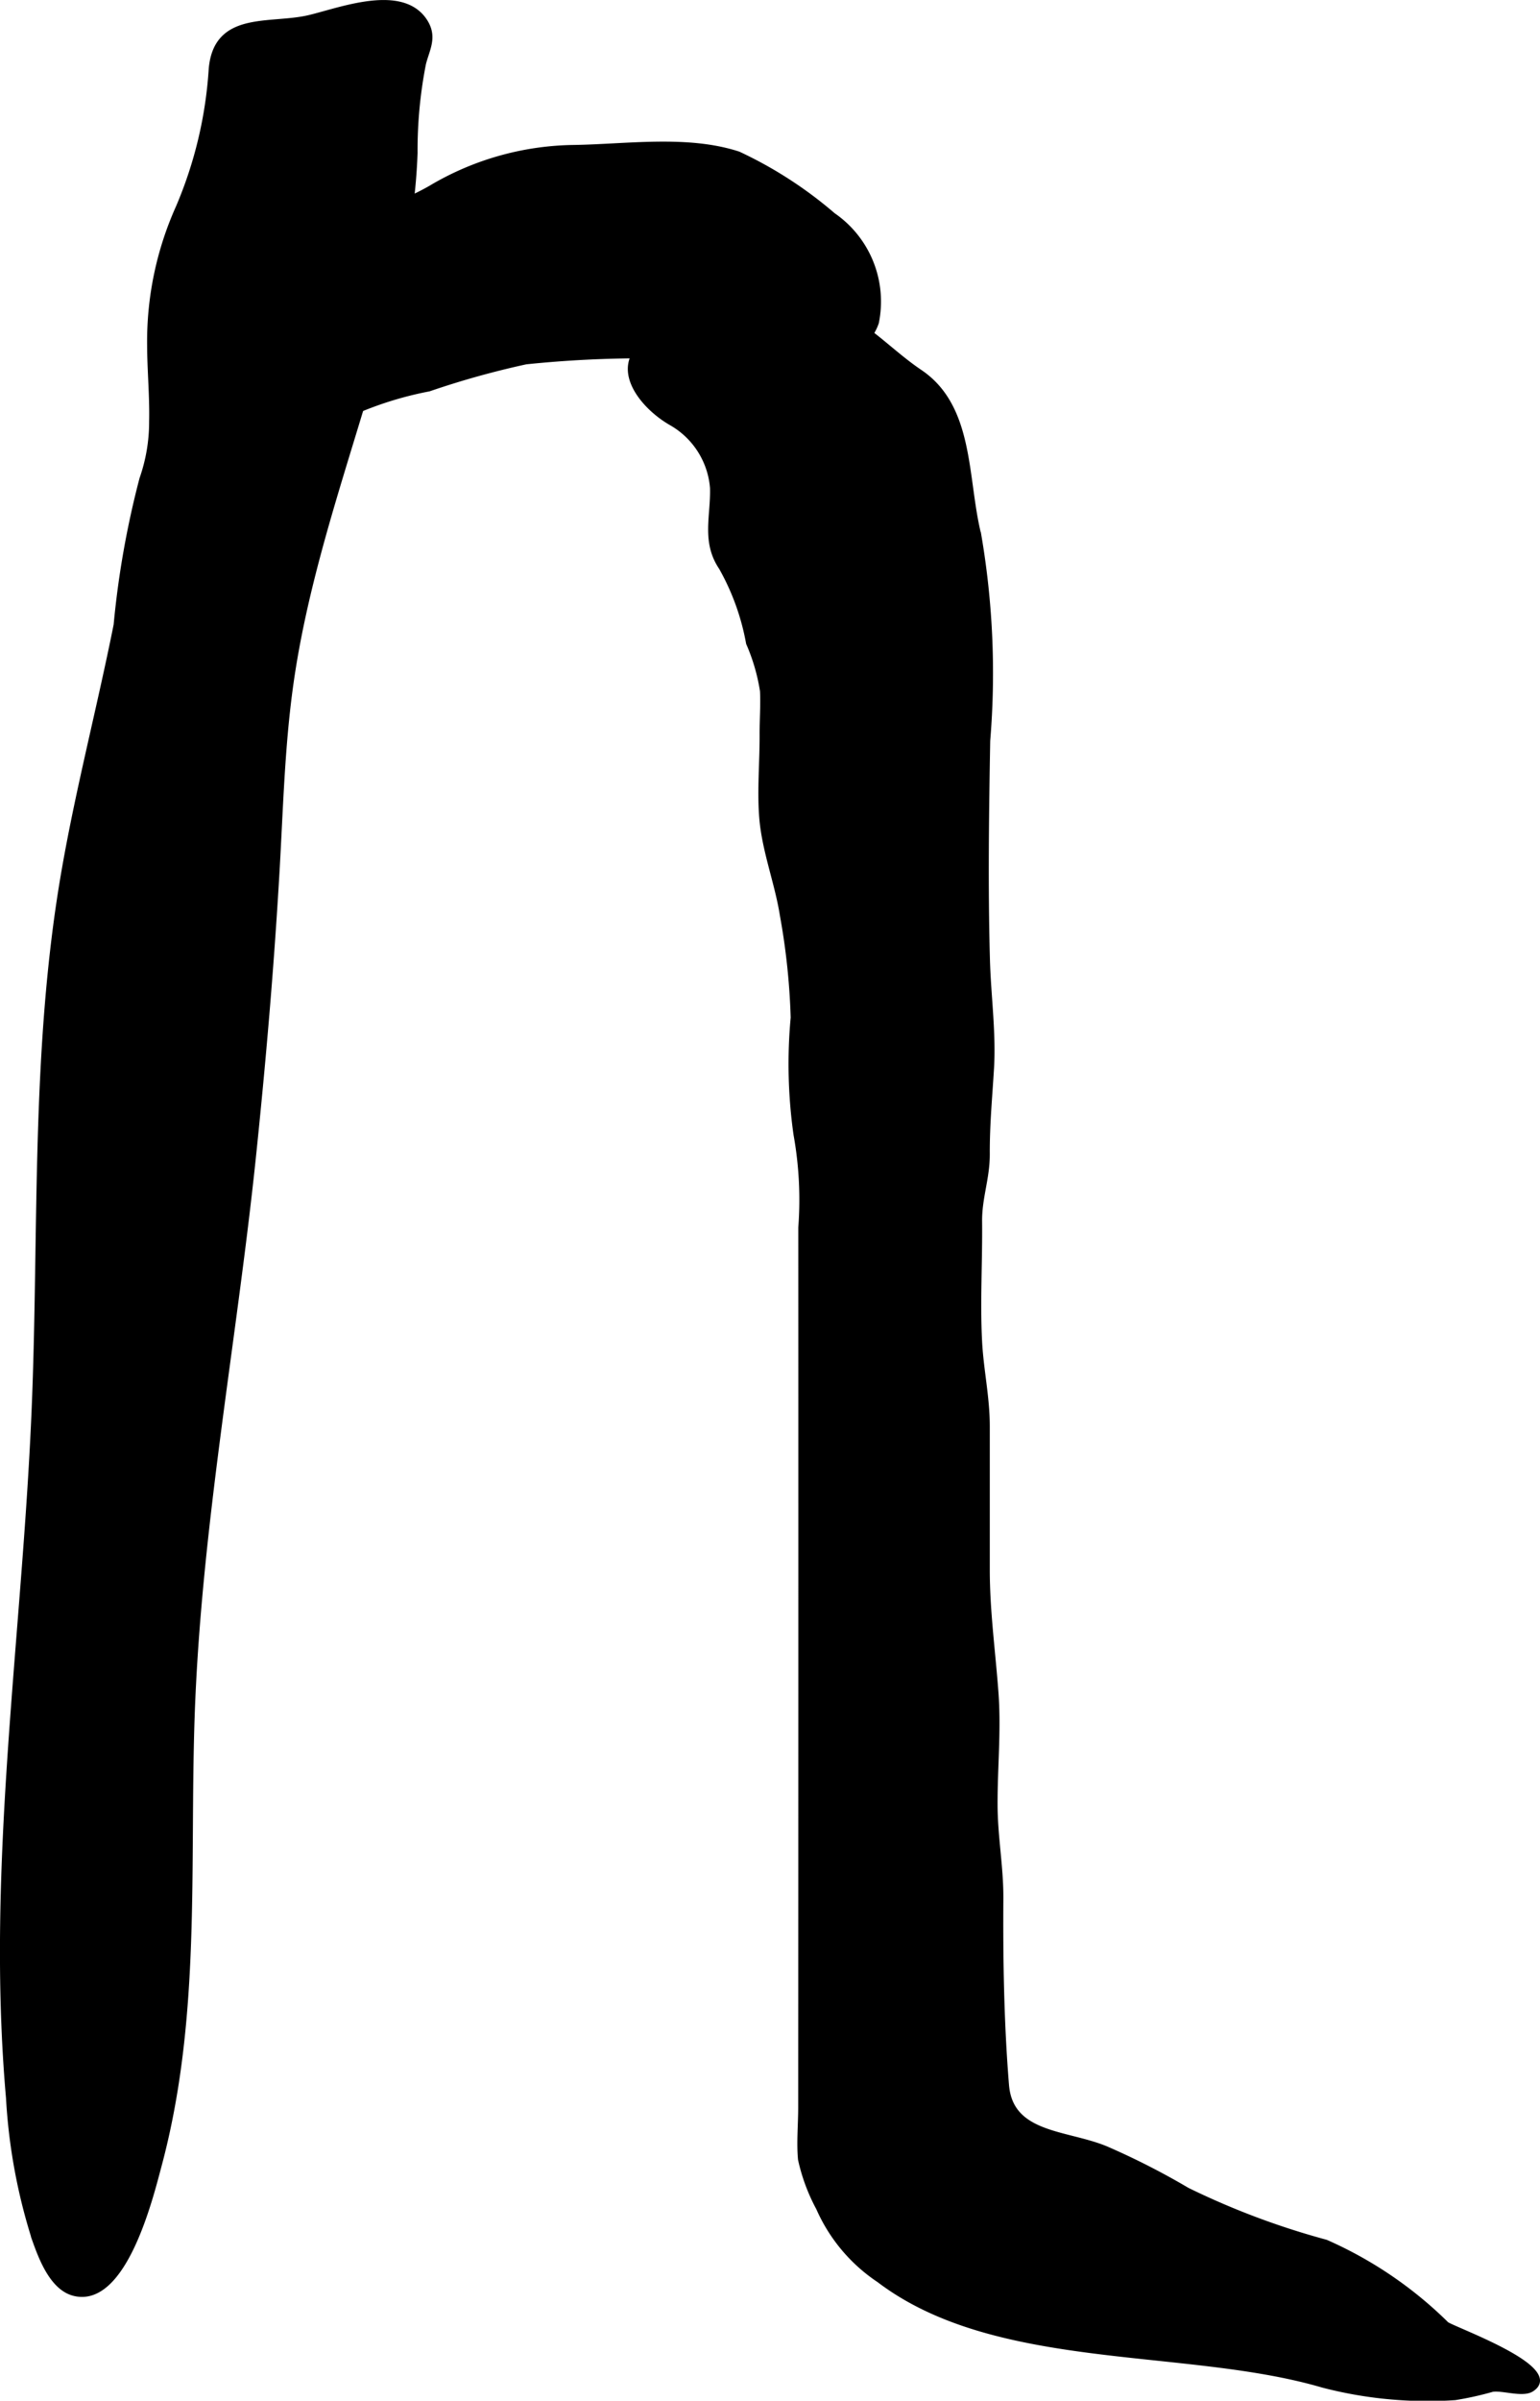
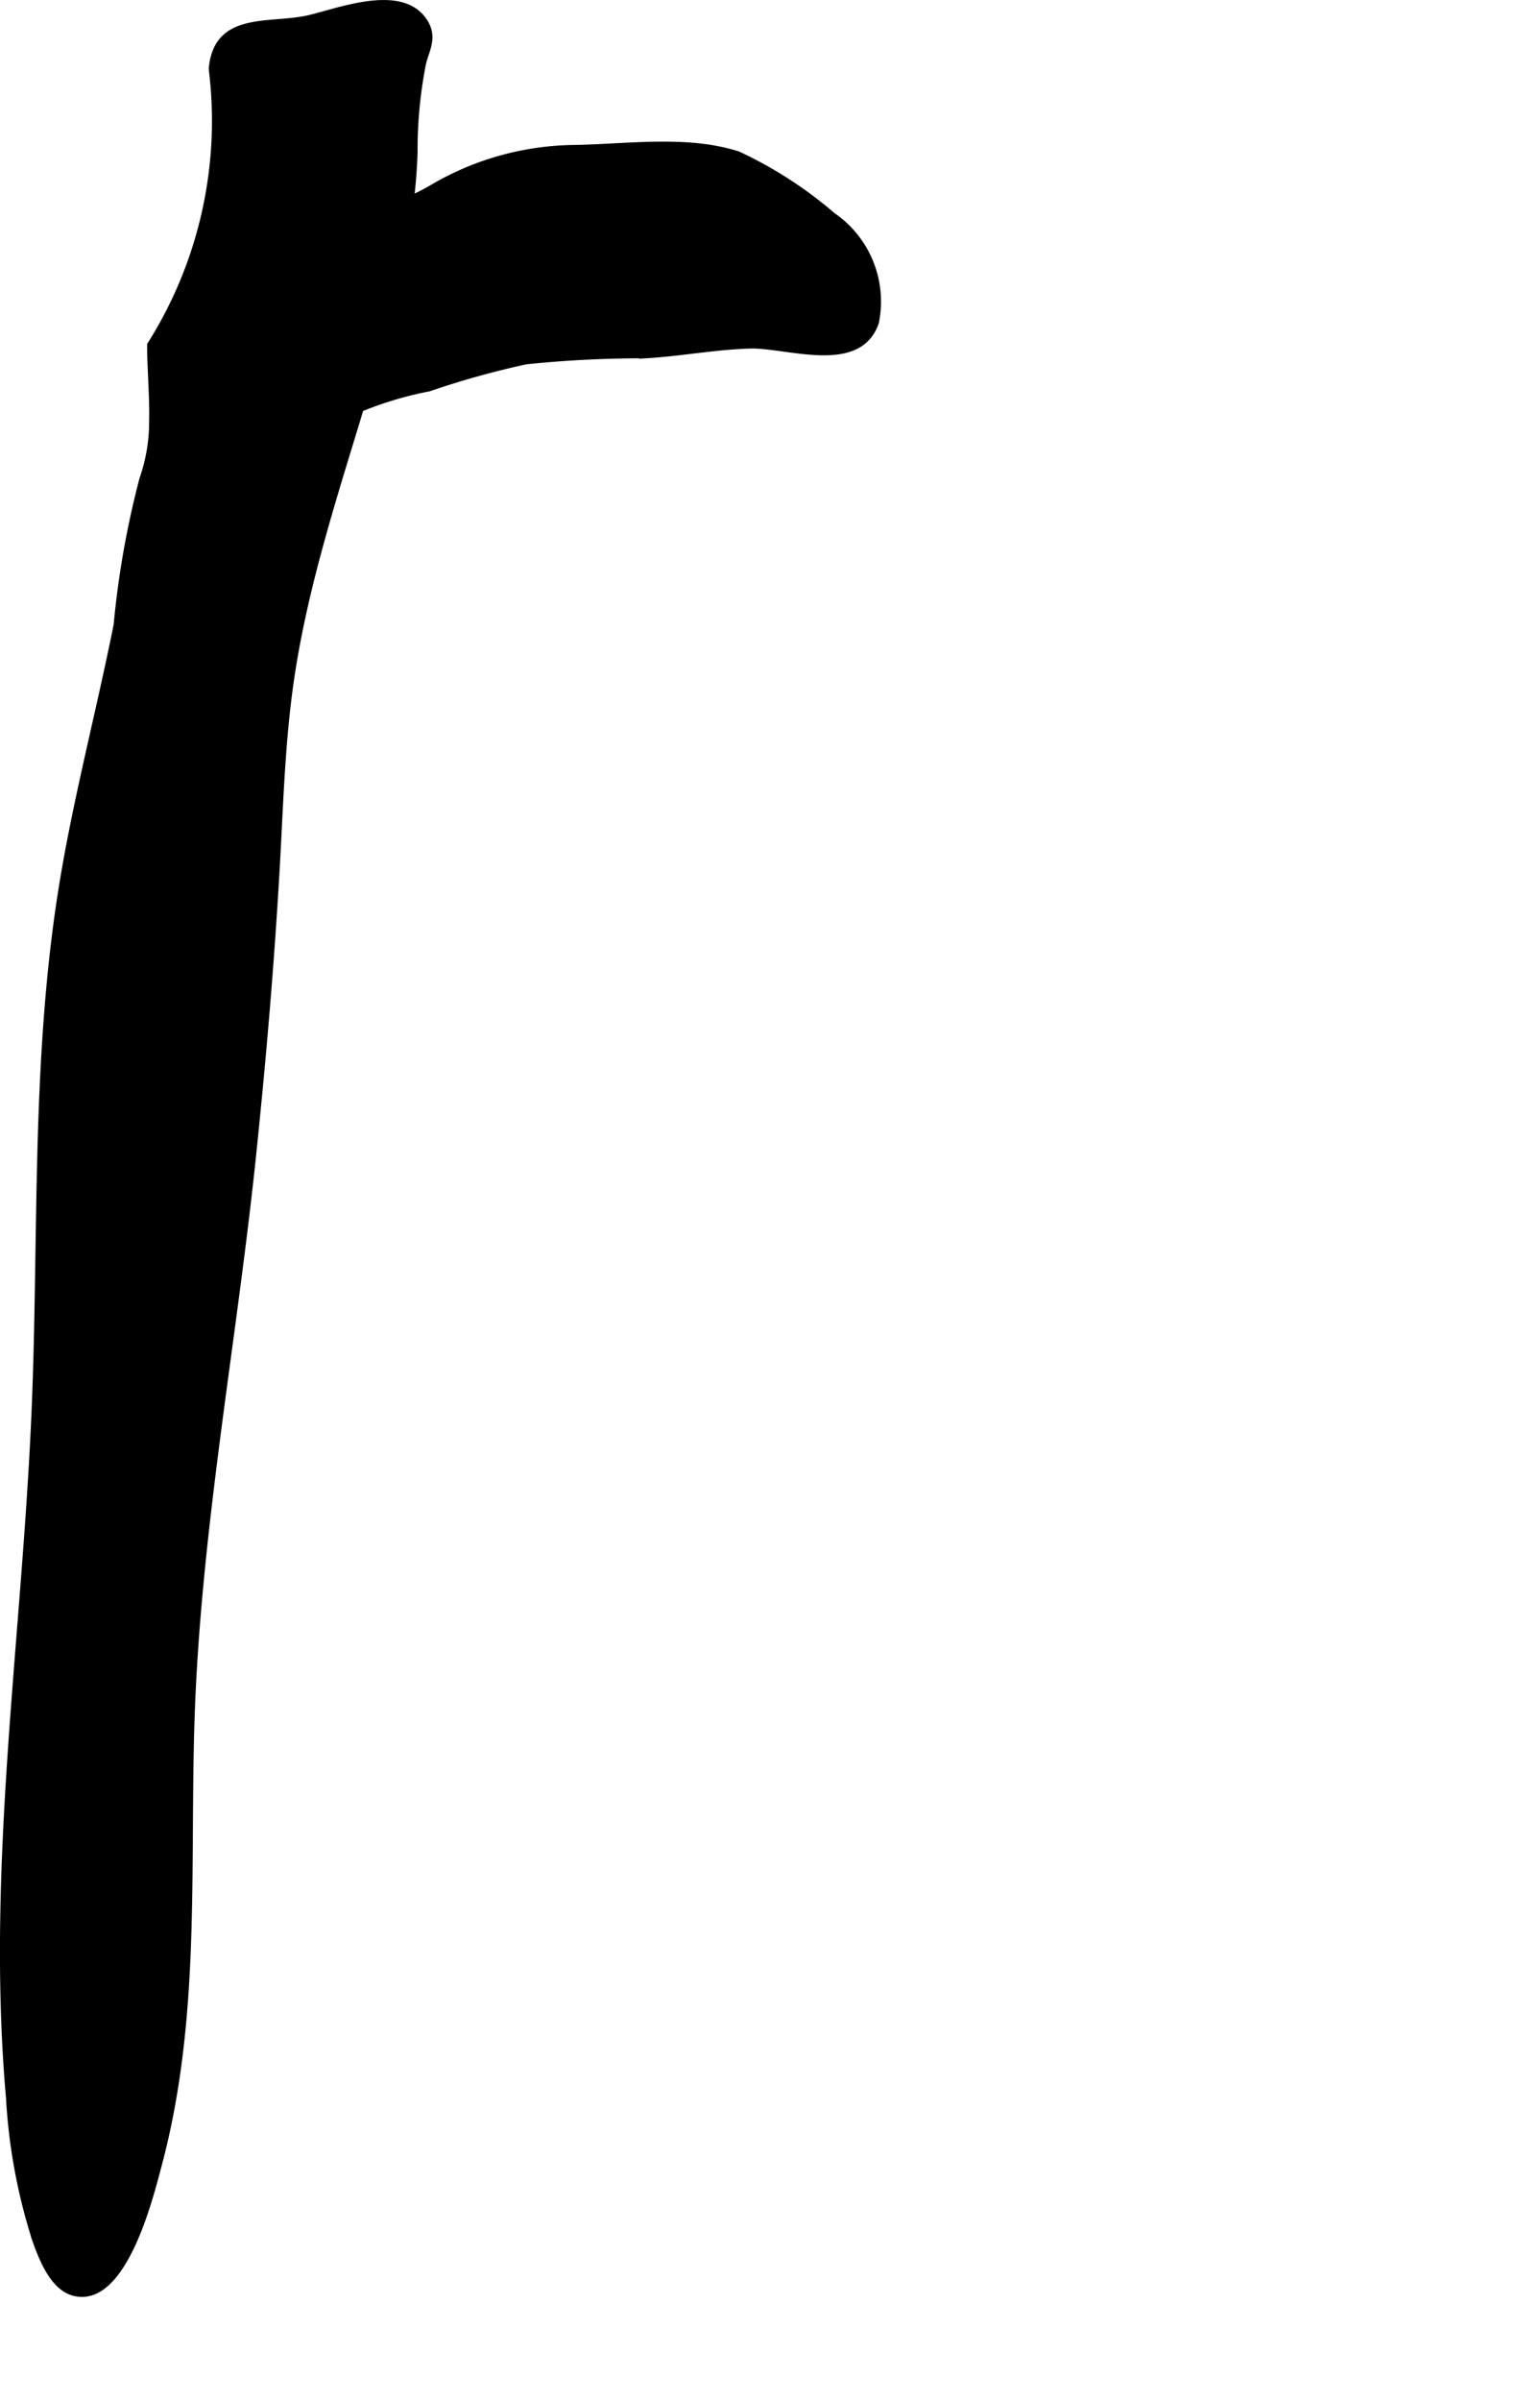
<svg xmlns="http://www.w3.org/2000/svg" version="1.1" width="15.487mm" height="24.126mm" viewBox="0 0 43.901 68.389">
  <defs>
    <style type="text/css">
      .a {
        stroke: #000;
        stroke-miterlimit: 10;
        stroke-width: 0.15px;
      }
    </style>
  </defs>
  <path class="a" d="M6.268,8.373a3.462,3.462,0,0,1,2.104-1.437c.482-.167.978-.226,1.454-.432.478-.205.929-.468,1.41-.664a6.607,6.607,0,0,0,1.041-.481,8.164,8.164,0,0,1,4.076-1.155c1.501-.022,3.247-.29,4.698.186a11.756,11.756,0,0,1,2.698,1.744,2.982,2.982,0,0,1,1.23,3.055c-.492,1.428-2.537.634-3.605.665-.993.029-1.98.221-2.972.278a32.138,32.138,0,0,0-3.411.172,24.618,24.618,0,0,0-2.763.771,10.036,10.036,0,0,0-2.372.767c-.532.315-2.487,2.509-3.049,1.526-.286-.502-.096-1.563-.227-2.146C6.38,10.337,5.843,9.27,6.268,8.373Z" />
-   <path class="a" d="M18.433,9.728c.945-.669,1.984-1.698,3.208-1.804.905-.078,1.838.727,2.567,1.156.727.425,1.313,1.048,2.011,1.518,1.492,1.002,1.279,3.028,1.678,4.634a23.268,23.268,0,0,1,.256,5.869c-.036,2.07-.065,4.153-.008,6.223.027,1.025.176,2.072.117,3.097-.049.828-.125,1.605-.121,2.45.004.693-.227,1.246-.219,1.93.012,1.135-.06,2.287,0,3.42.043.818.219,1.574.219,2.415v4.088c0,1.164.16,2.321.246,3.478.082,1.085-.026,2.112-.024,3.192,0,.927.17,1.78.165,2.691-.012,1.755.018,3.563.161,5.314.121,1.489,1.8,1.338,2.929,1.853a21.069,21.069,0,0,1,2.227,1.141,22.1,22.1,0,0,0,3.953,1.484,11.445,11.445,0,0,1,3.434,2.333c.18.144,3.344,1.268,2.428,1.85-.254.162-.82-.043-1.115.001a9.205,9.205,0,0,1-1.065.237,11.853,11.853,0,0,1-3.775-.357c-3.904-1.144-9.3-.451-12.645-2.992a4.767,4.767,0,0,1-1.722-2.05,5.305,5.305,0,0,1-.514-1.384c-.045-.473.005-.989.005-1.469q.007-12.533.003-25.077a10.494,10.494,0,0,0-.136-2.649,14.286,14.286,0,0,1-.081-3.33,19.463,19.463,0,0,0-.309-2.924c-.146-.924-.511-1.831-.587-2.772-.063-.774.014-1.591.01-2.371-.002-.411.031-.831.011-1.24a5.509,5.509,0,0,0-.397-1.362,6.858,6.858,0,0,0-.778-2.156c-.499-.74-.225-1.47-.25-2.271a2.346,2.346,0,0,0-1.173-1.845C18.308,11.575,17.402,10.457,18.433,9.728Z" />
-   <path class="a" d="M4.326,12.009c.017-.723-.056-1.464-.057-2.188a9.316,9.316,0,0,1,.816-3.91A11.935,11.935,0,0,0,6.025,1.963C6.164.377,7.698.764,8.804.506c.886-.207,2.688-.924,3.325.13.263.437.037.78-.061,1.179a12.767,12.767,0,0,0-.239,2.541,16.395,16.395,0,0,1-.427,3.176c-.887,4.066-2.573,7.945-3.131,12.084-.233,1.725-.277,3.47-.377,5.204-.159,2.738-.394,5.468-.679,8.194-.556,5.289-1.562,10.592-1.742,15.912-.144,4.297.188,8.559-.942,12.77-.232.866-.991,3.997-2.422,3.632-.62-.158-.937-1.017-1.123-1.541a16.213,16.213,0,0,1-.74-4.024c-.583-6.624.484-13.248.741-19.86.194-4.998-.026-9.967.813-14.923.409-2.413,1.035-4.778,1.514-7.178a25.814,25.814,0,0,1,.736-4.161A4.902,4.902,0,0,0,4.326,12.009Z" />
+   <path class="a" d="M4.326,12.009c.017-.723-.056-1.464-.057-2.188A11.935,11.935,0,0,0,6.025,1.963C6.164.377,7.698.764,8.804.506c.886-.207,2.688-.924,3.325.13.263.437.037.78-.061,1.179a12.767,12.767,0,0,0-.239,2.541,16.395,16.395,0,0,1-.427,3.176c-.887,4.066-2.573,7.945-3.131,12.084-.233,1.725-.277,3.47-.377,5.204-.159,2.738-.394,5.468-.679,8.194-.556,5.289-1.562,10.592-1.742,15.912-.144,4.297.188,8.559-.942,12.77-.232.866-.991,3.997-2.422,3.632-.62-.158-.937-1.017-1.123-1.541a16.213,16.213,0,0,1-.74-4.024c-.583-6.624.484-13.248.741-19.86.194-4.998-.026-9.967.813-14.923.409-2.413,1.035-4.778,1.514-7.178a25.814,25.814,0,0,1,.736-4.161A4.902,4.902,0,0,0,4.326,12.009Z" />
</svg>